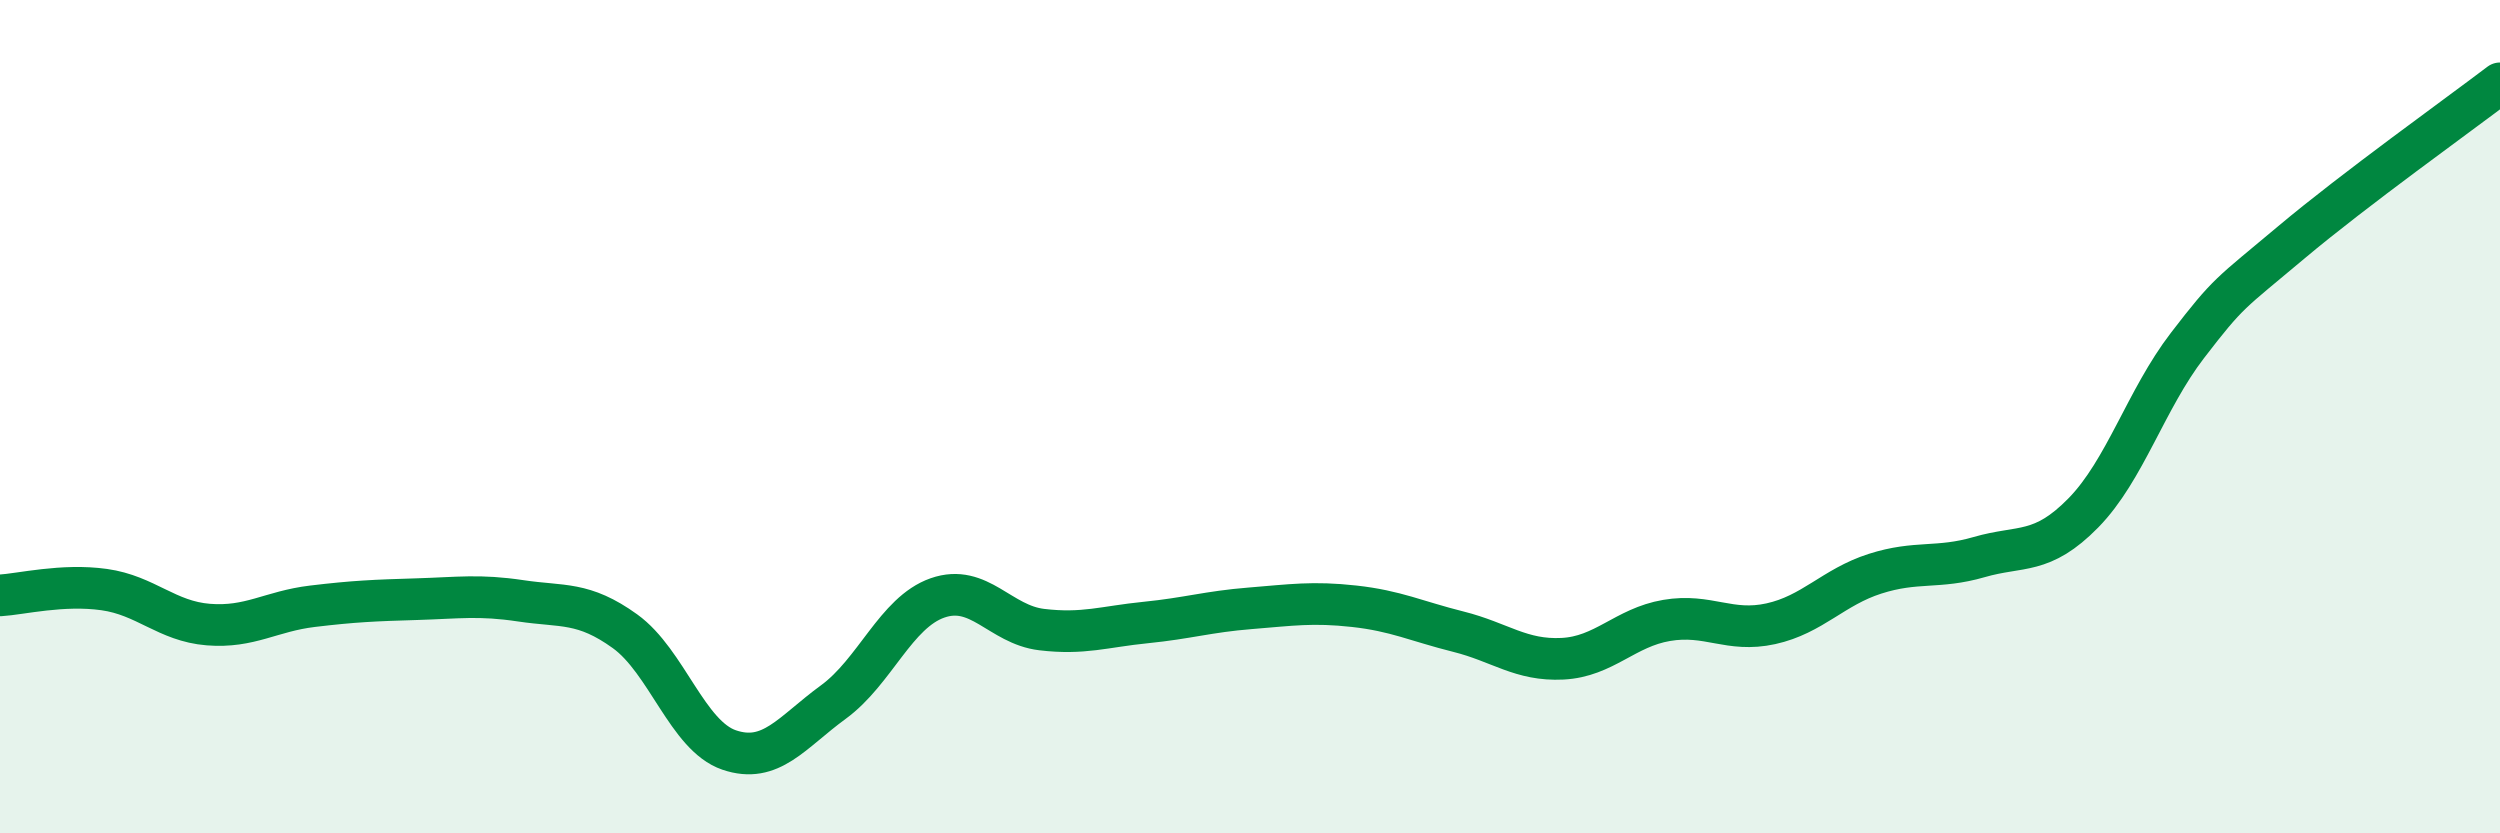
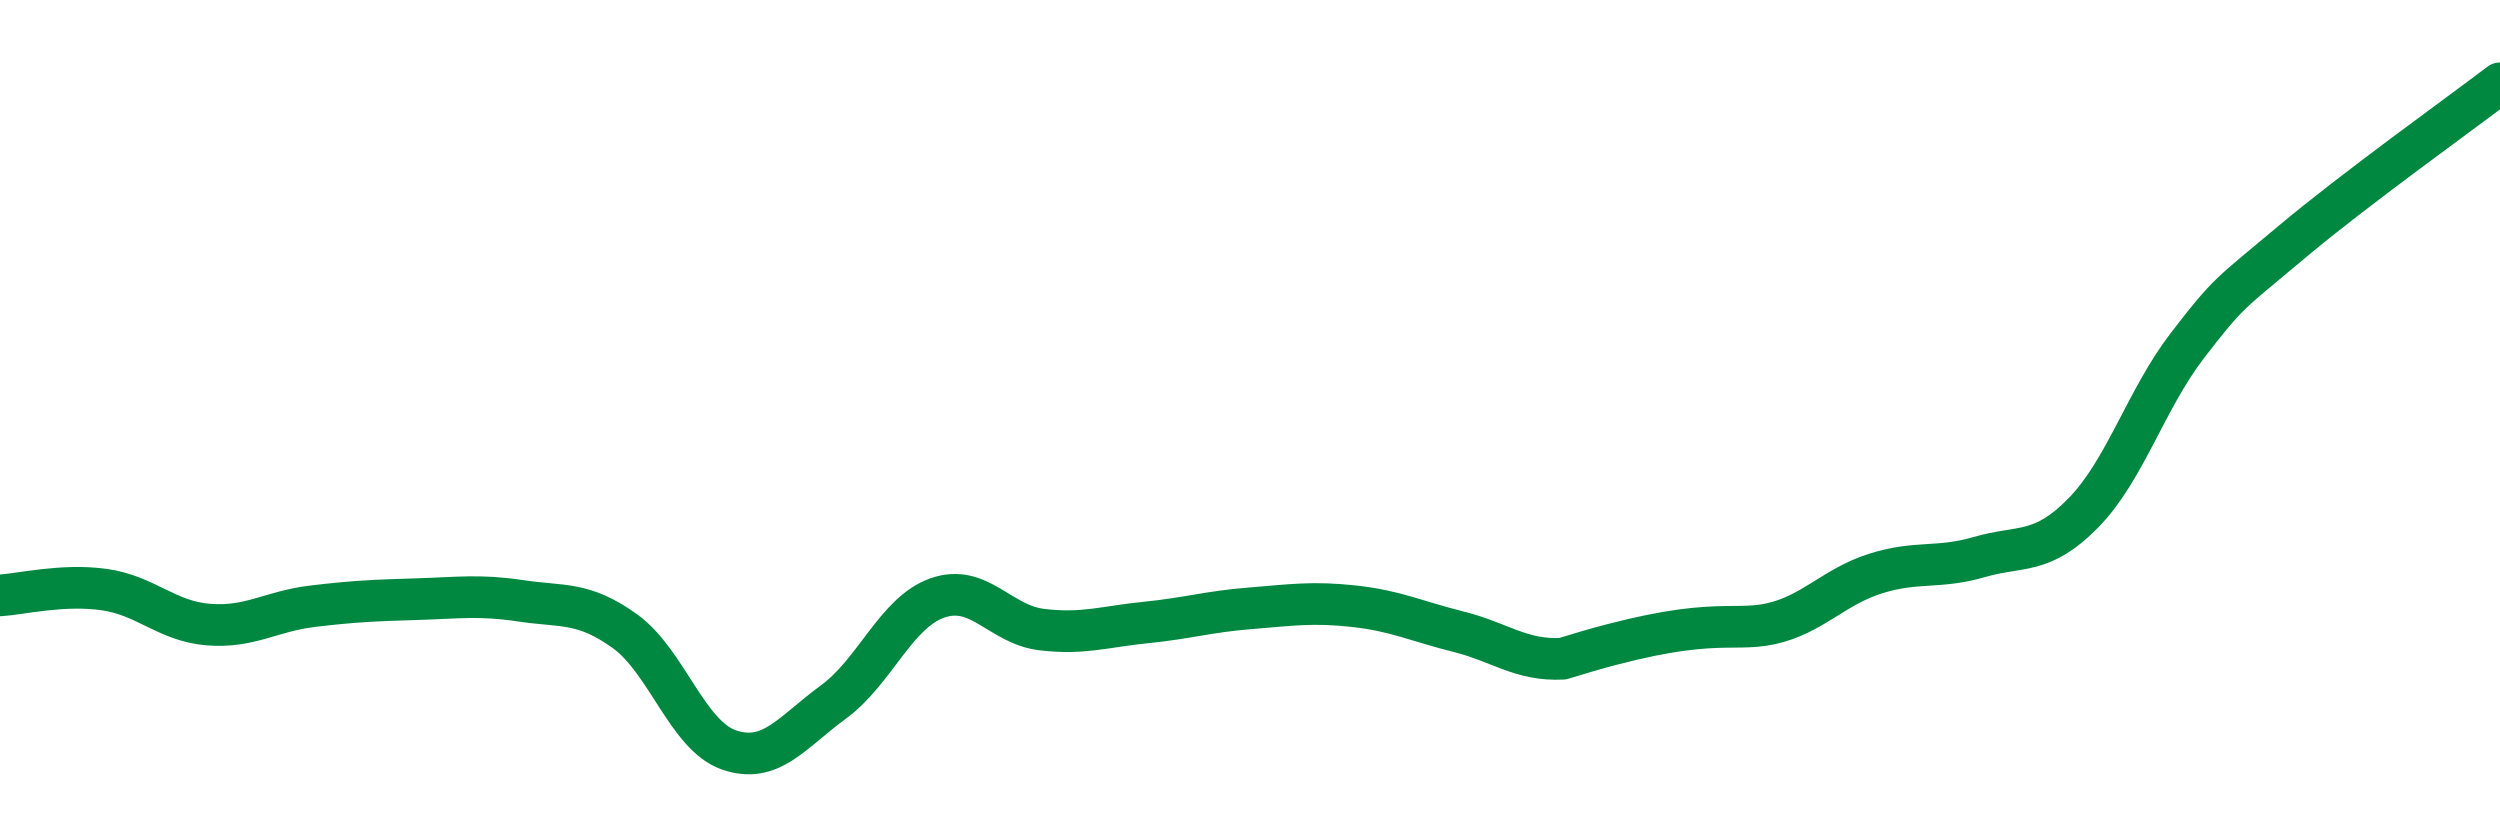
<svg xmlns="http://www.w3.org/2000/svg" width="60" height="20" viewBox="0 0 60 20">
-   <path d="M 0,14.29 C 0.5,14.26 1.5,14.01 2.5,14.15 C 3.5,14.29 4,14.91 5,14.99 C 6,15.07 6.5,14.67 7.5,14.55 C 8.5,14.43 9,14.41 10,14.38 C 11,14.35 11.5,14.27 12.5,14.42 C 13.5,14.57 14,14.43 15,15.15 C 16,15.87 16.5,17.66 17.5,18 C 18.5,18.34 19,17.58 20,16.85 C 21,16.12 21.5,14.7 22.5,14.35 C 23.5,14 24,14.99 25,15.11 C 26,15.23 26.5,15.04 27.5,14.94 C 28.5,14.84 29,14.68 30,14.6 C 31,14.52 31.5,14.44 32.5,14.55 C 33.5,14.66 34,14.91 35,15.16 C 36,15.41 36.5,15.86 37.5,15.81 C 38.5,15.76 39,15.06 40,14.89 C 41,14.72 41.5,15.19 42.5,14.97 C 43.5,14.75 44,14.09 45,13.77 C 46,13.45 46.5,13.66 47.5,13.37 C 48.5,13.08 49,13.33 50,12.31 C 51,11.29 51.5,9.59 52.5,8.29 C 53.5,6.99 53.5,7.07 55,5.81 C 56.5,4.55 59,2.76 60,2L60 20L0 20Z" fill="#008740" opacity="0.1" stroke-linecap="round" stroke-linejoin="round" />
-   <path d="M 0,14.29 C 0.5,14.26 1.5,14.01 2.5,14.15 C 3.5,14.29 4,14.91 5,14.99 C 6,15.07 6.5,14.67 7.5,14.55 C 8.5,14.43 9,14.41 10,14.38 C 11,14.35 11.5,14.27 12.5,14.42 C 13.5,14.57 14,14.43 15,15.15 C 16,15.87 16.5,17.66 17.5,18 C 18.5,18.34 19,17.58 20,16.85 C 21,16.12 21.5,14.7 22.5,14.35 C 23.5,14 24,14.99 25,15.11 C 26,15.23 26.5,15.04 27.5,14.94 C 28.5,14.84 29,14.68 30,14.6 C 31,14.52 31.5,14.44 32.5,14.55 C 33.5,14.66 34,14.91 35,15.16 C 36,15.41 36.5,15.86 37.5,15.81 C 38.5,15.76 39,15.06 40,14.89 C 41,14.72 41.5,15.19 42.5,14.97 C 43.5,14.75 44,14.09 45,13.77 C 46,13.45 46.5,13.66 47.5,13.37 C 48.5,13.08 49,13.33 50,12.31 C 51,11.29 51.5,9.59 52.5,8.29 C 53.5,6.99 53.5,7.07 55,5.81 C 56.5,4.55 59,2.76 60,2" stroke="#008740" stroke-width="1" fill="none" stroke-linecap="round" stroke-linejoin="round" />
+   <path d="M 0,14.29 C 0.5,14.26 1.5,14.01 2.5,14.15 C 3.5,14.29 4,14.91 5,14.99 C 6,15.07 6.5,14.67 7.5,14.55 C 8.5,14.43 9,14.41 10,14.38 C 11,14.35 11.5,14.27 12.5,14.42 C 13.5,14.57 14,14.43 15,15.15 C 16,15.87 16.5,17.66 17.5,18 C 18.5,18.34 19,17.58 20,16.85 C 21,16.12 21.5,14.7 22.5,14.35 C 23.5,14 24,14.99 25,15.11 C 26,15.23 26.5,15.04 27.5,14.94 C 28.5,14.84 29,14.68 30,14.6 C 31,14.52 31.5,14.44 32.5,14.55 C 33.5,14.66 34,14.91 35,15.16 C 36,15.41 36.5,15.86 37.5,15.81 C 41,14.72 41.5,15.19 42.5,14.97 C 43.5,14.75 44,14.09 45,13.77 C 46,13.45 46.5,13.66 47.5,13.37 C 48.5,13.08 49,13.33 50,12.31 C 51,11.29 51.5,9.59 52.5,8.29 C 53.5,6.99 53.5,7.07 55,5.81 C 56.5,4.55 59,2.76 60,2" stroke="#008740" stroke-width="1" fill="none" stroke-linecap="round" stroke-linejoin="round" />
</svg>